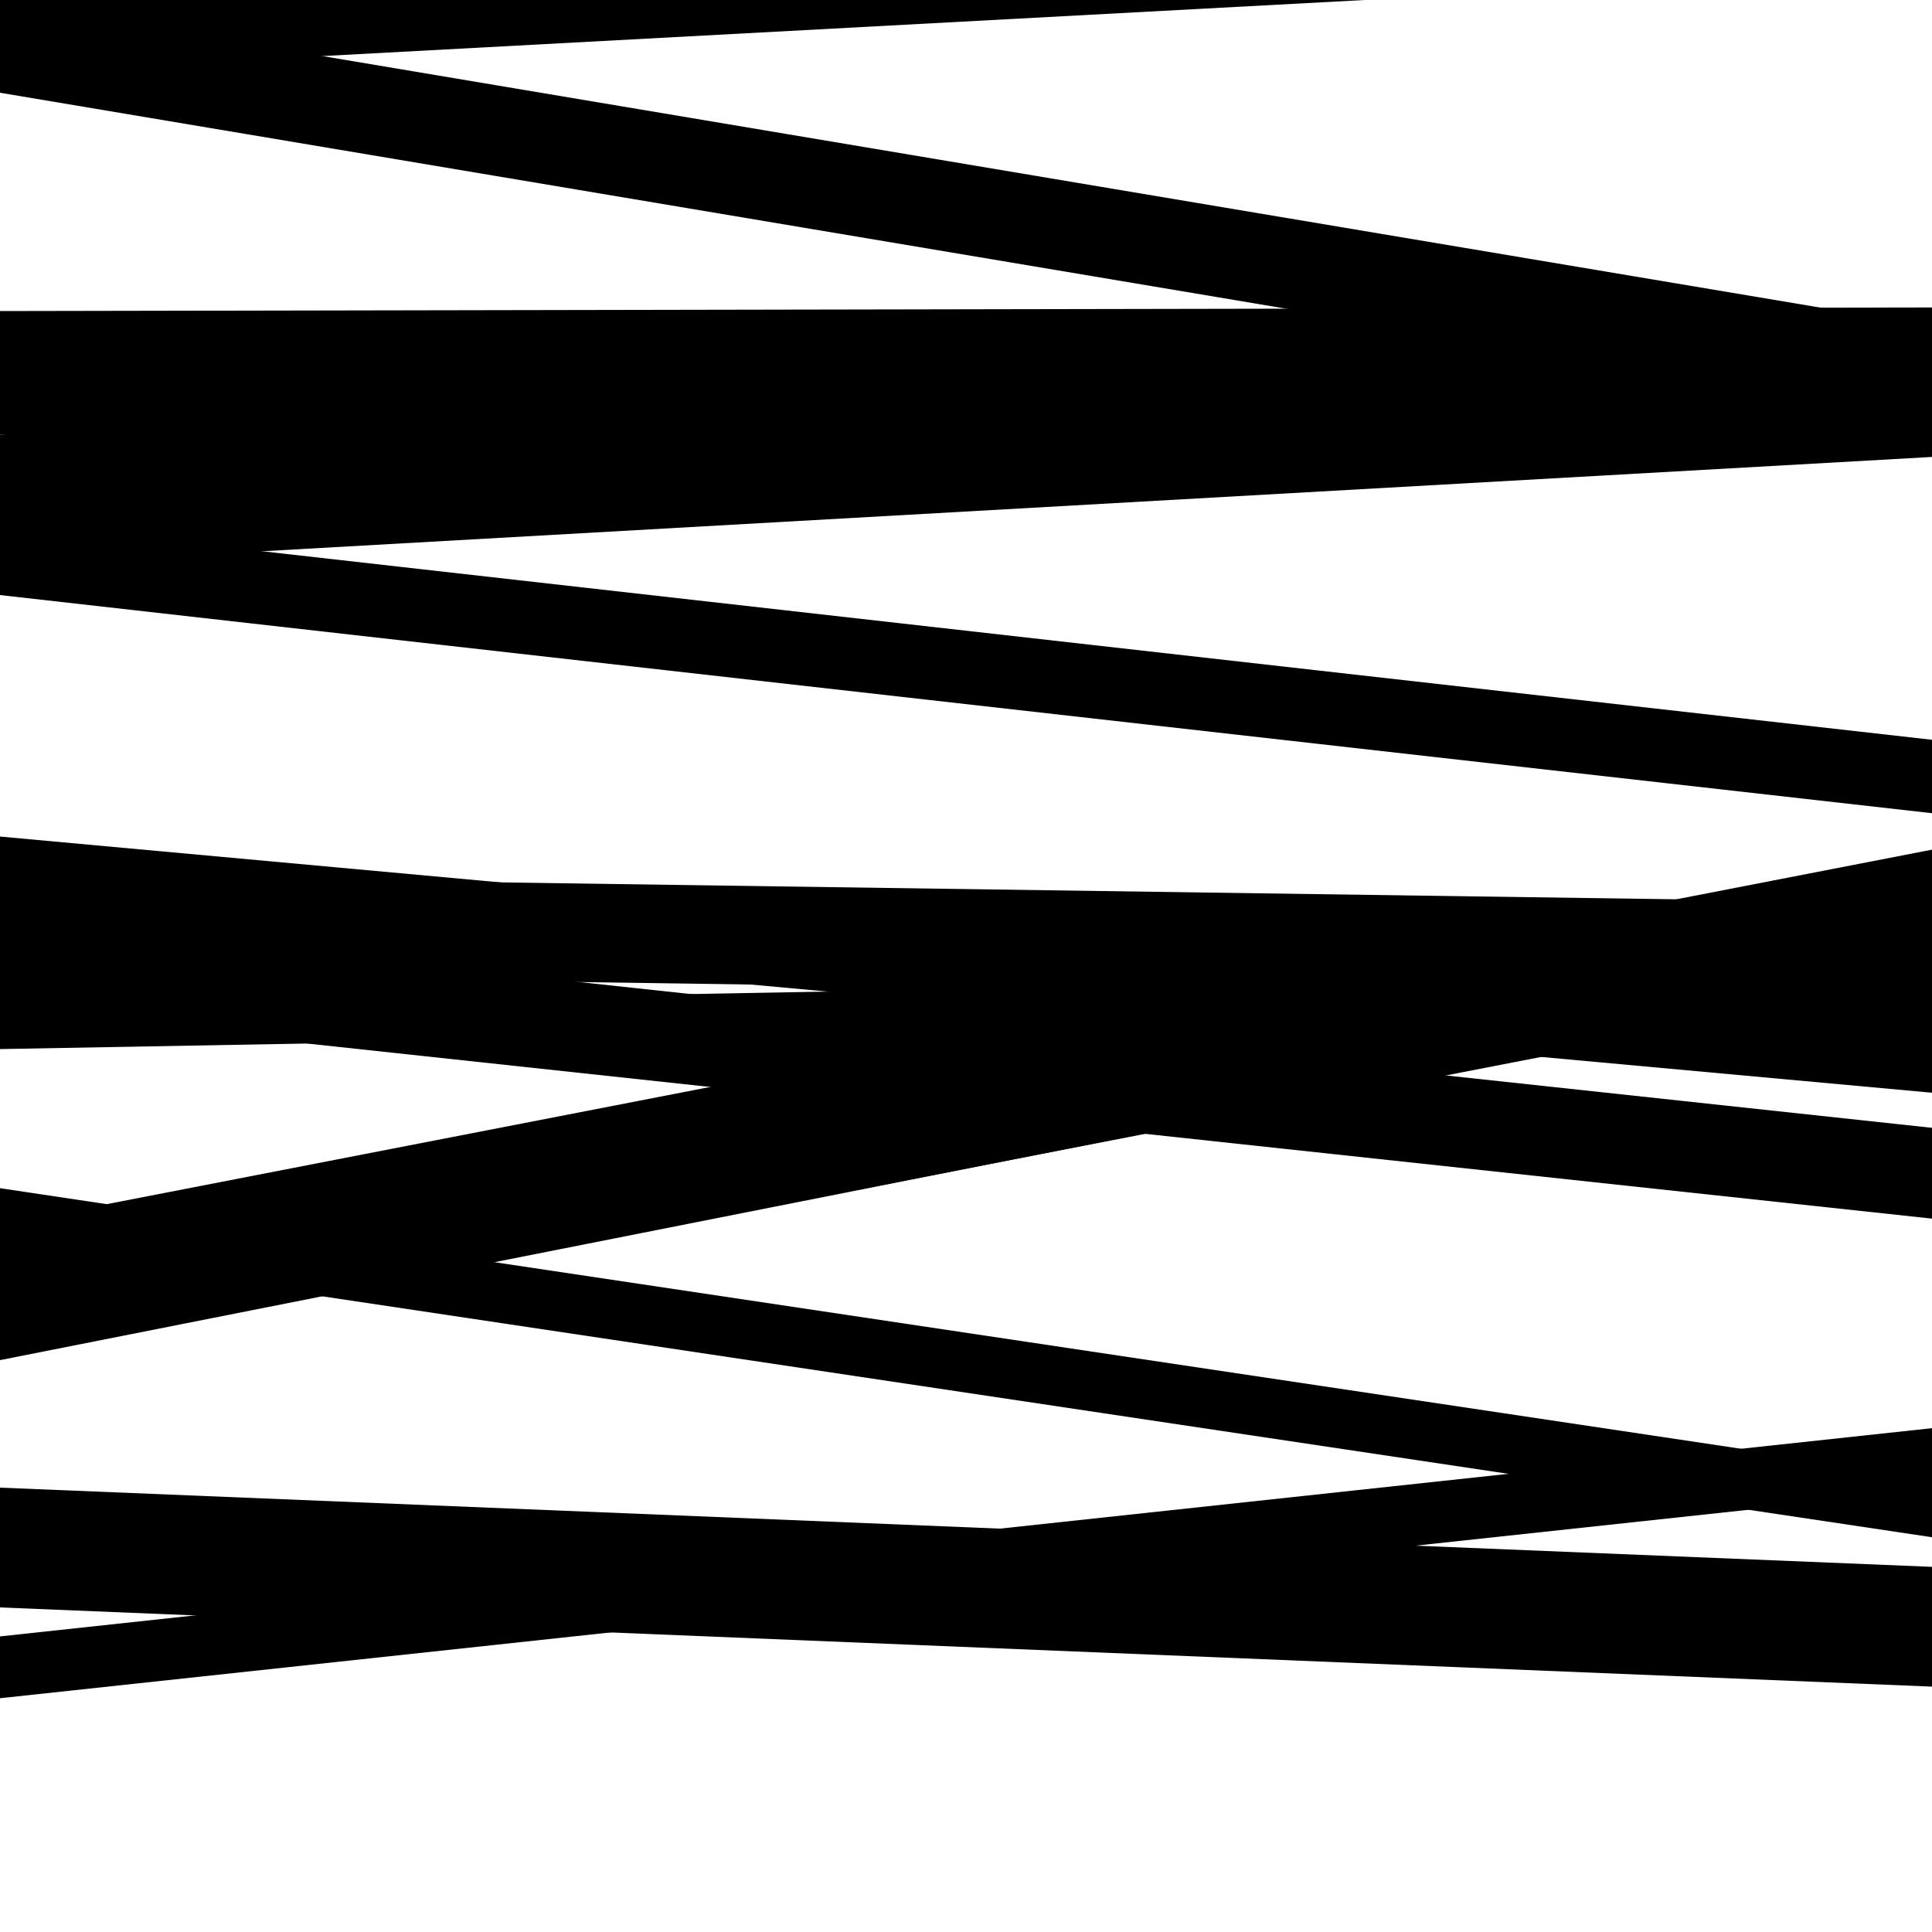
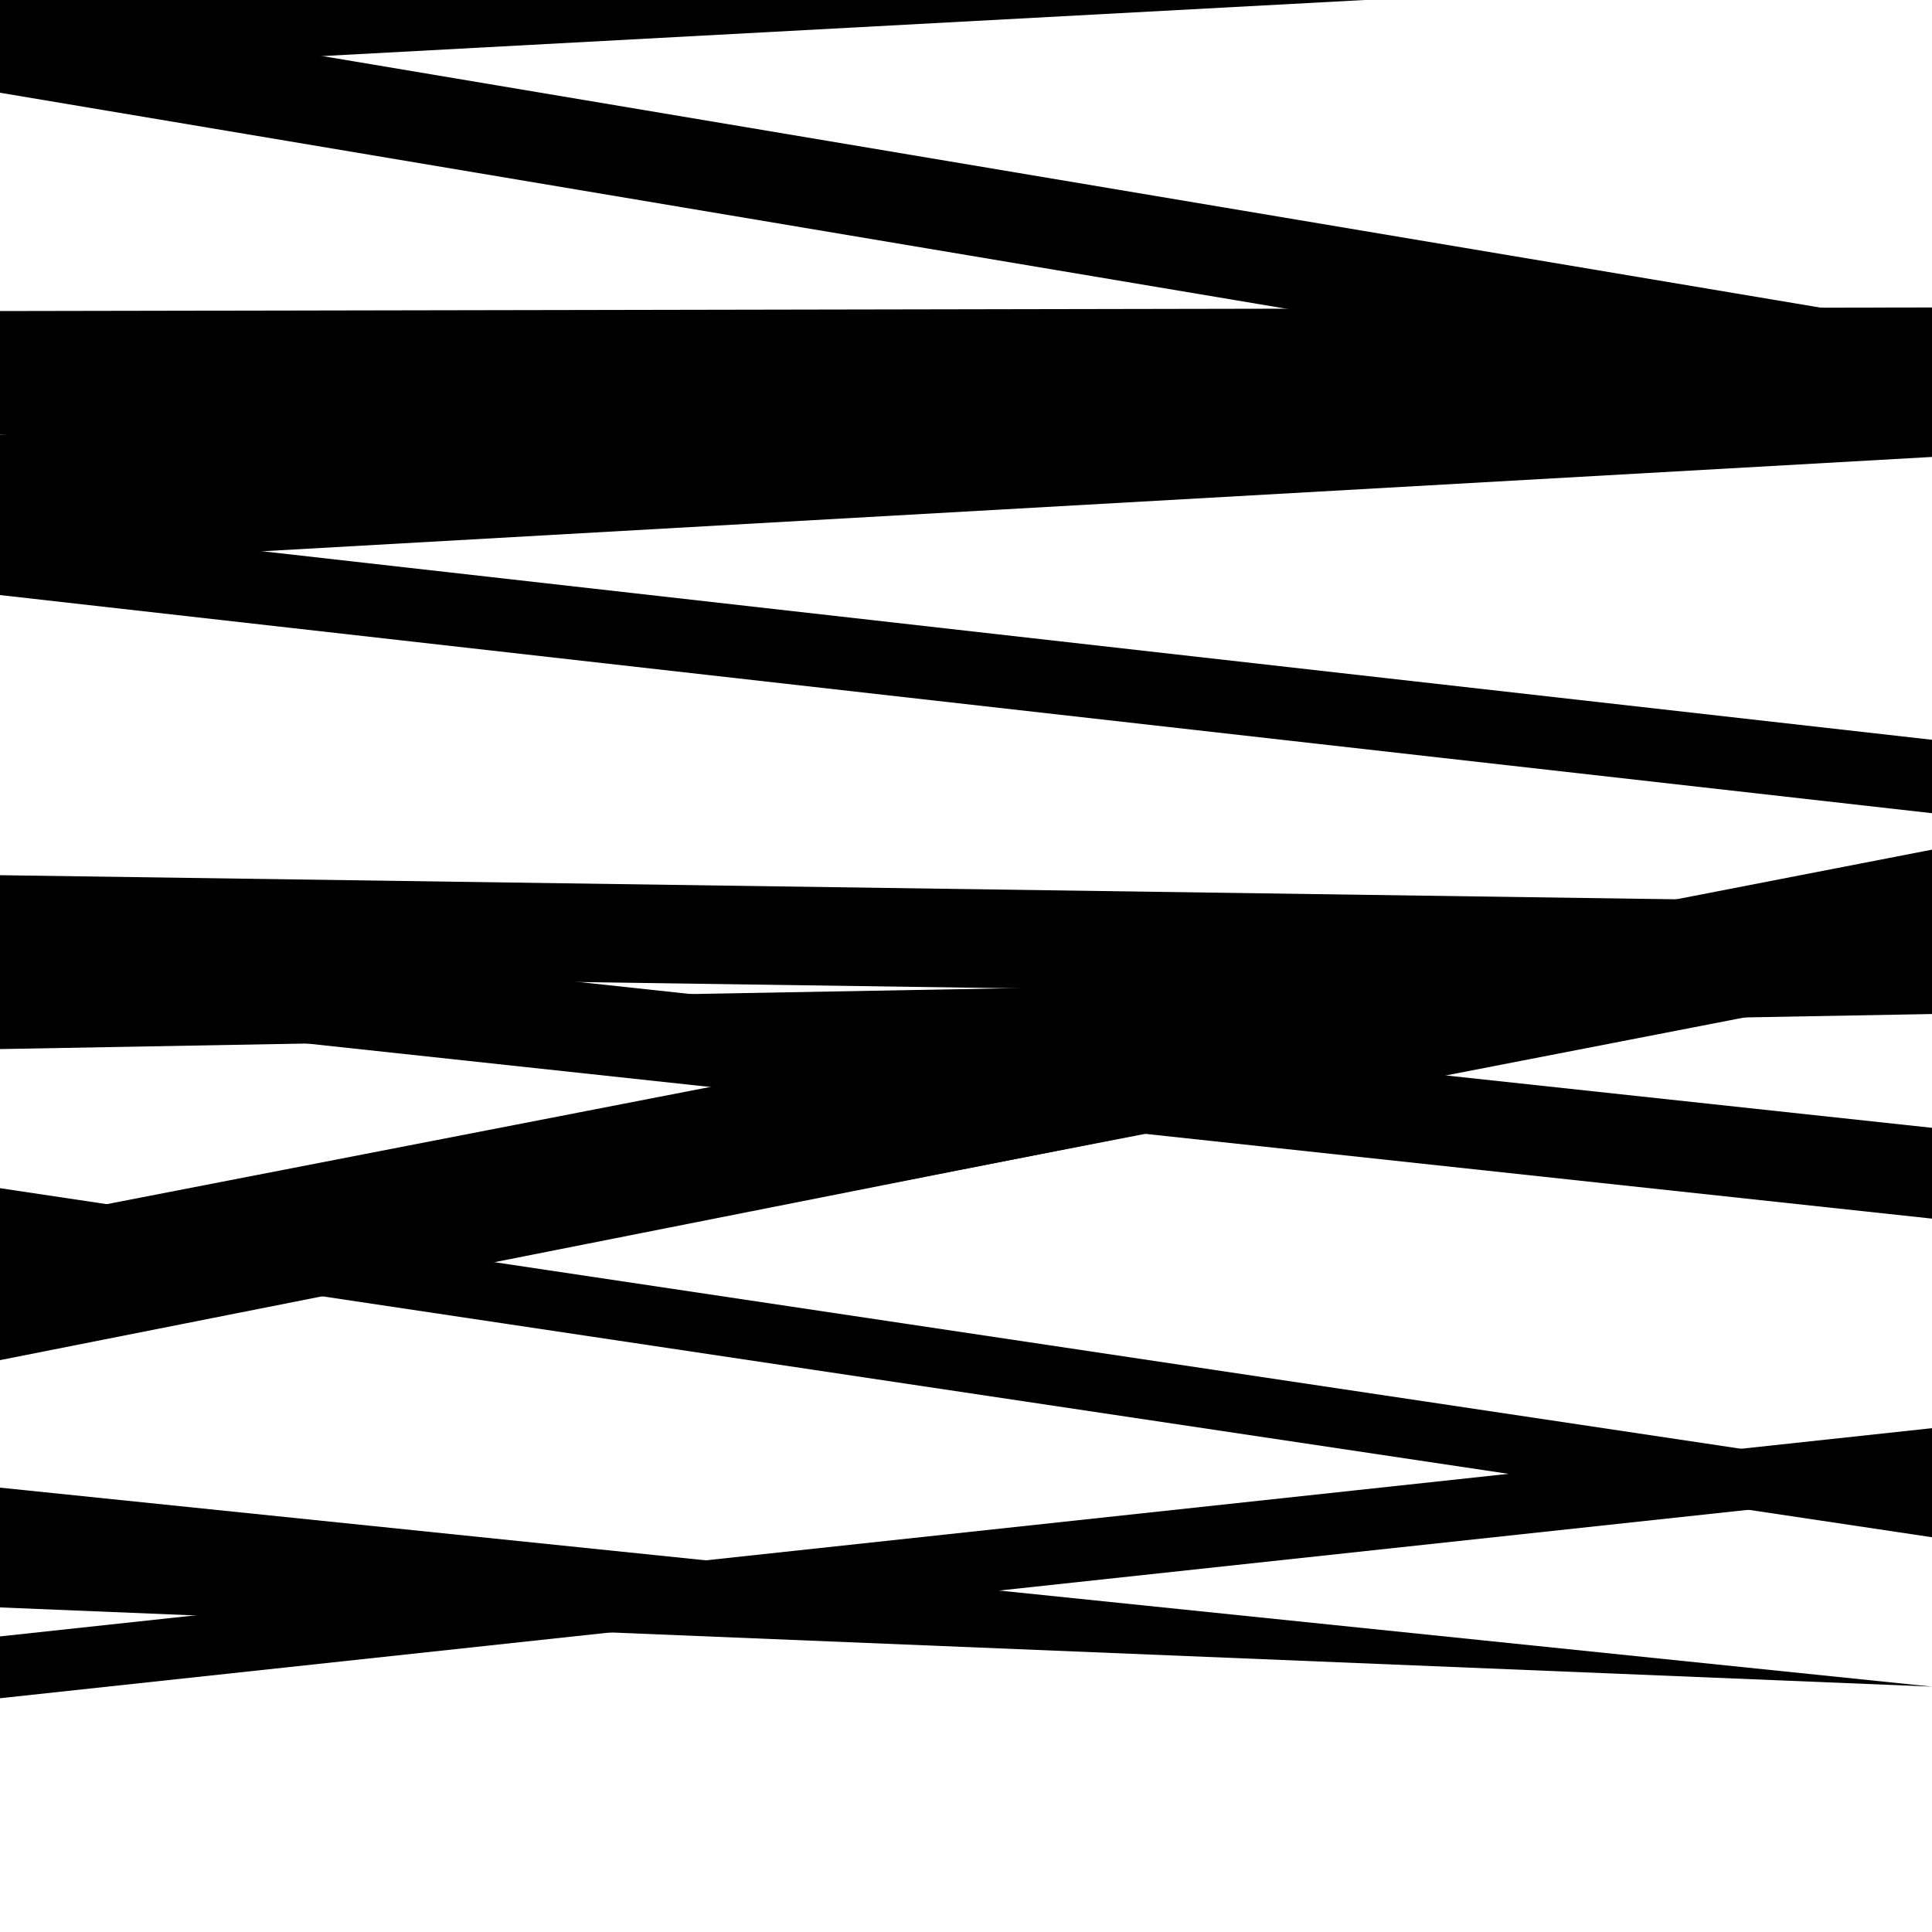
<svg xmlns="http://www.w3.org/2000/svg" viewBox="0 0 1000 1000" height="1000" width="1000">
  <rect x="0" y="0" width="1000" height="1000" fill="#ffffff" />
  <path opacity="0.8" d="M 0 523 L 1000 630.76 L 1000 583.76 L 0 476 Z" fill="hsl(14, 15%, 50%)" />
  <path opacity="0.8" d="M 0 704 L 1000 505.92 L 1000 481.92 L 0 680 Z" fill="hsl(19, 25%, 70%)" />
  <path opacity="0.8" d="M 0 9 L 1000 -30.579 L 1000 -84.579 L 0 -45 Z" fill="hsl(24, 30%, 90%)" />
  <path opacity="0.8" d="M 0 308 L 1000 420.911 L 1000 382.911 L 0 270 Z" fill="hsl(9, 10%, 30%)" />
  <path opacity="0.8" d="M 0 543 L 1000 524.857 L 1000 502.857 L 0 521 Z" fill="hsl(14, 15%, 50%)" />
-   <path opacity="0.8" d="M 0 832 L 1000 872.994 L 1000 810.994 L 0 770 Z" fill="hsl(19, 25%, 70%)" />
+   <path opacity="0.8" d="M 0 832 L 1000 872.994 L 0 770 Z" fill="hsl(19, 25%, 70%)" />
  <path opacity="0.8" d="M 0 48 L 1000 215.919 L 1000 168.919 L 0 1 Z" fill="hsl(24, 30%, 90%)" />
  <path opacity="0.8" d="M 0 293 L 1000 236.512 L 1000 168.512 L 0 225 Z" fill="hsl(9, 10%, 30%)" />
-   <path opacity="0.8" d="M 0 474 L 1000 565.599 L 1000 524.599 L 0 433 Z" fill="hsl(14, 15%, 50%)" />
  <path opacity="0.8" d="M 0 646 L 1000 795.675 L 1000 764.675 L 0 615 Z" fill="hsl(19, 25%, 70%)" />
  <path opacity="0.8" d="M 0 879 L 1000 771.223 L 1000 739.223 L 0 847 Z" fill="hsl(24, 30%, 90%)" />
  <path opacity="0.8" d="M 0 38 L 1000 -15.808 L 1000 -75.808 L 0 -22 Z" fill="hsl(9, 10%, 30%)" />
  <path opacity="0.8" d="M 0 225 L 1000 223.144 L 1000 159.144 L 0 161 Z" fill="hsl(14, 15%, 50%)" />
  <path opacity="0.8" d="M 0 504 L 1000 518.391 L 1000 467.391 L 0 453 Z" fill="hsl(19, 25%, 70%)" />
  <path opacity="0.8" d="M 0 702 L 1000 507.778 L 1000 439.778 L 0 634 Z" fill="hsl(24, 30%, 90%)" />
</svg>